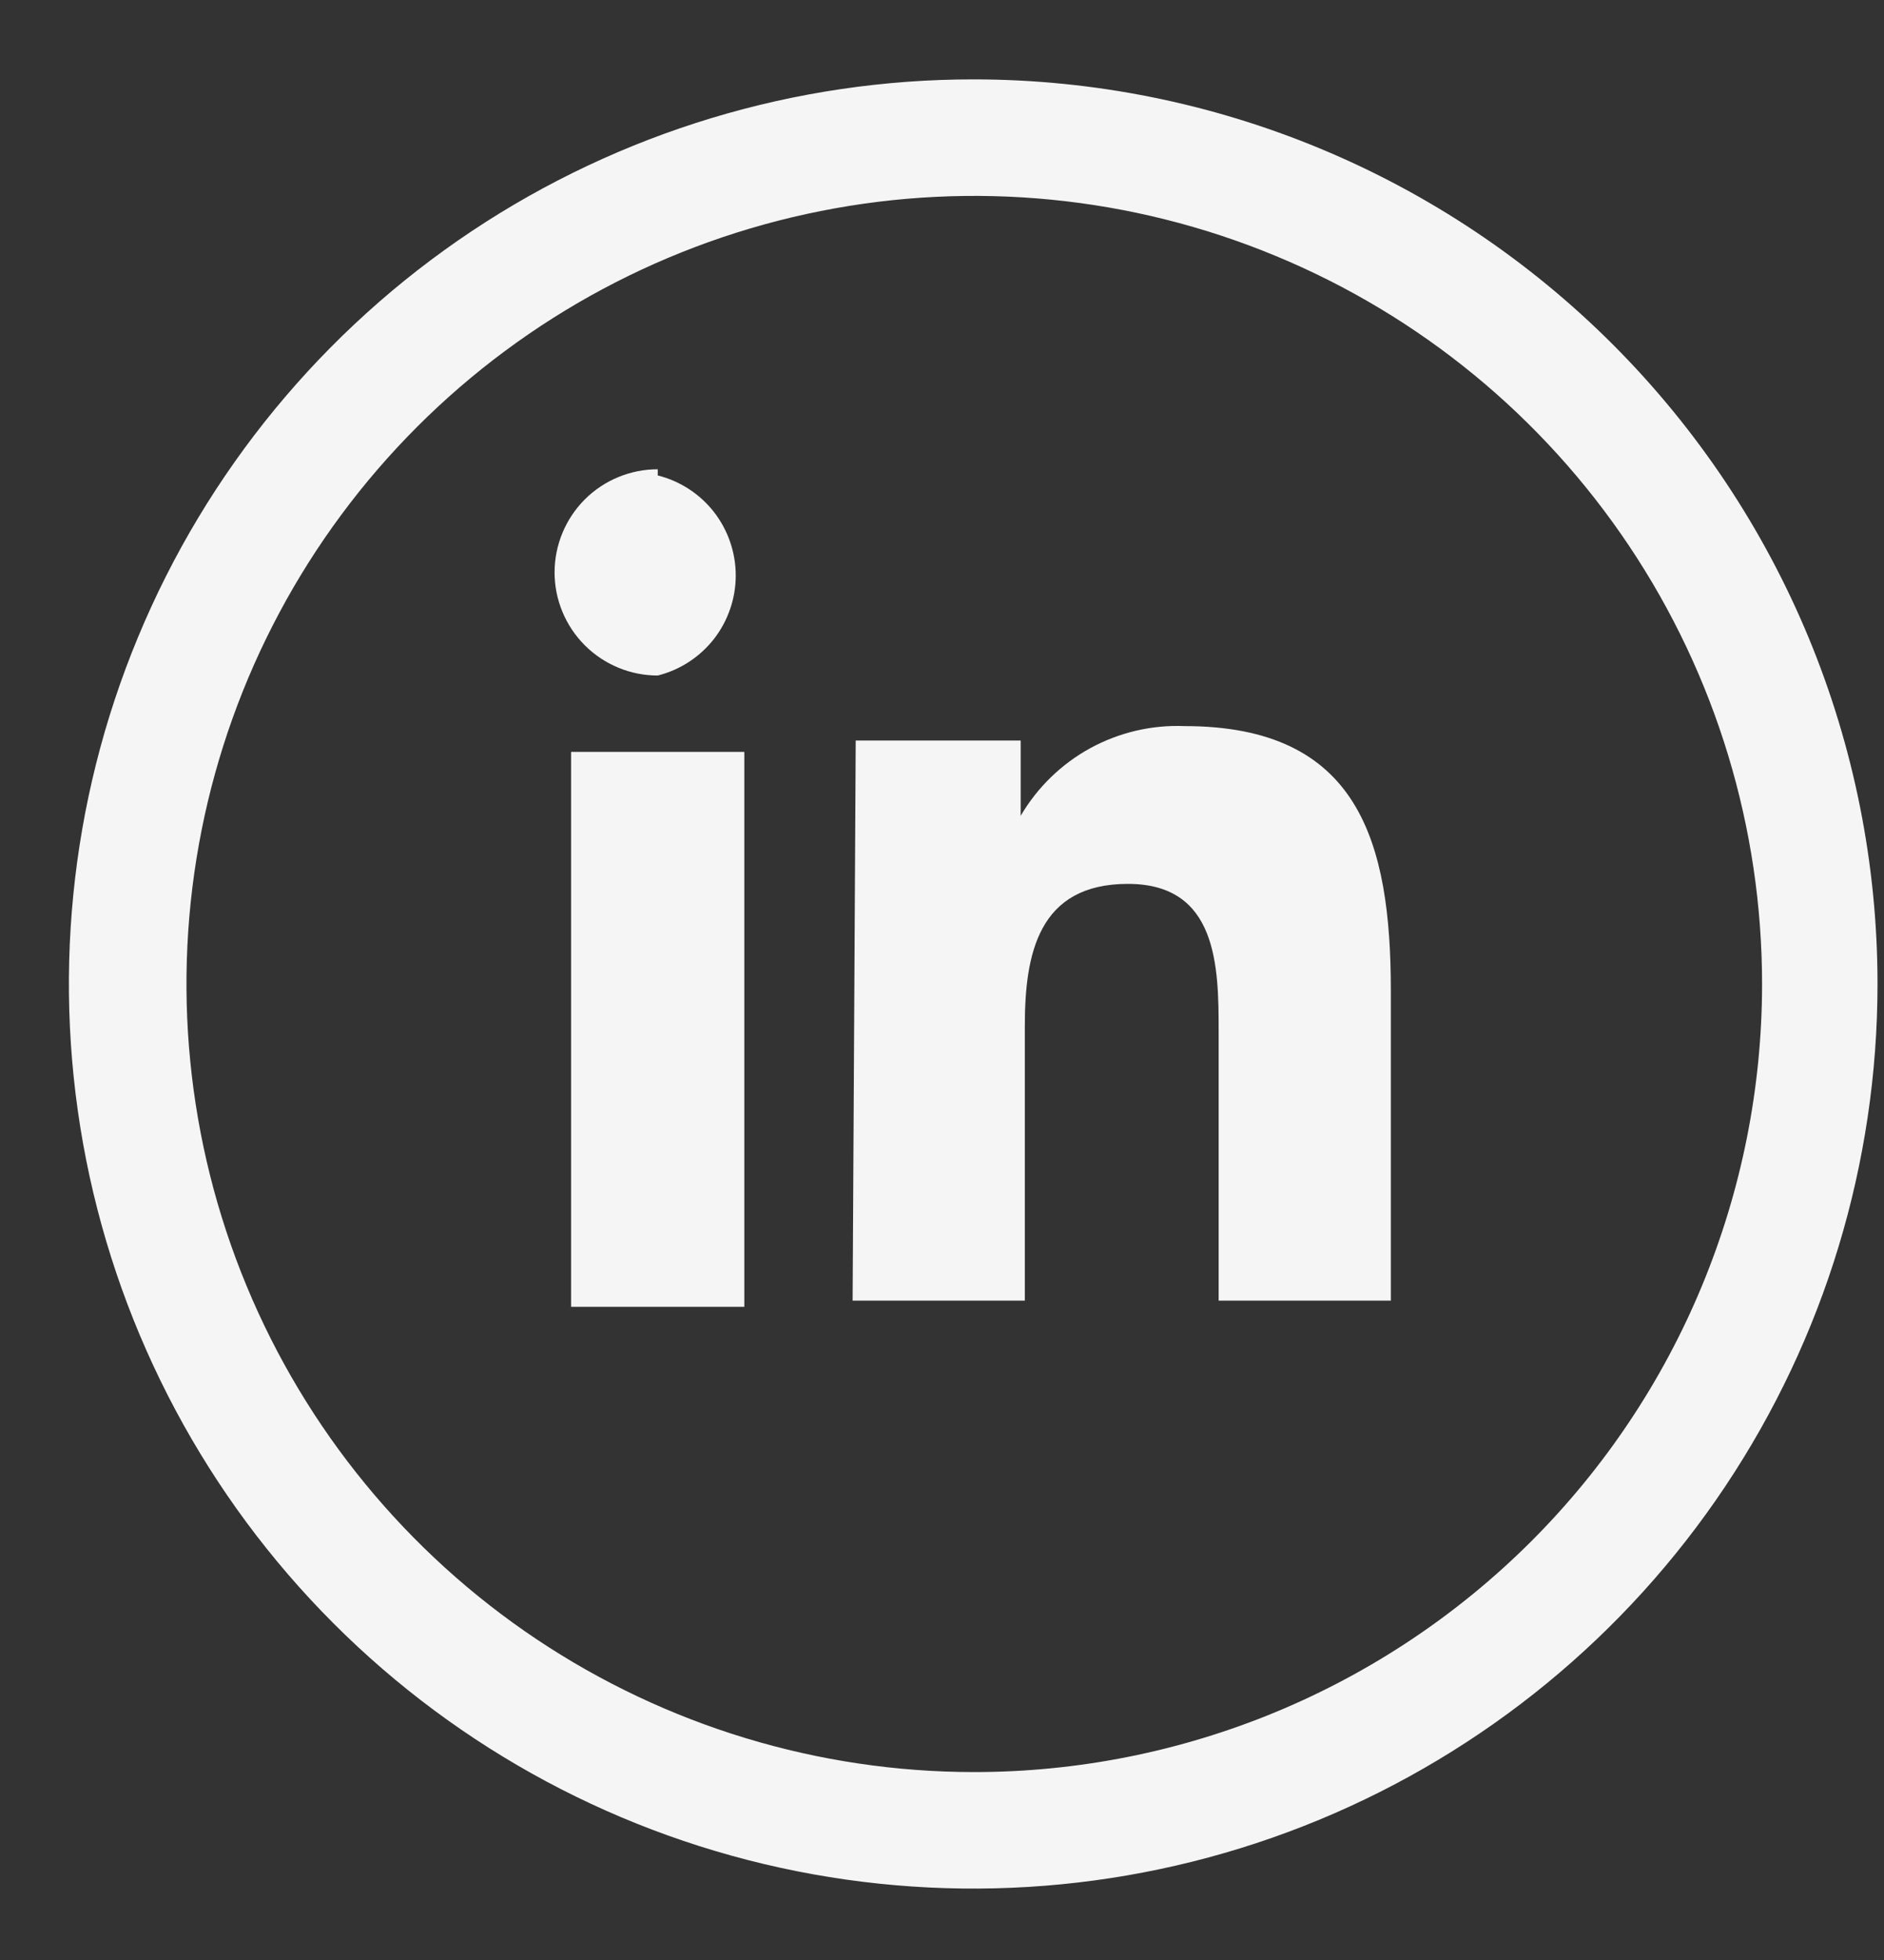
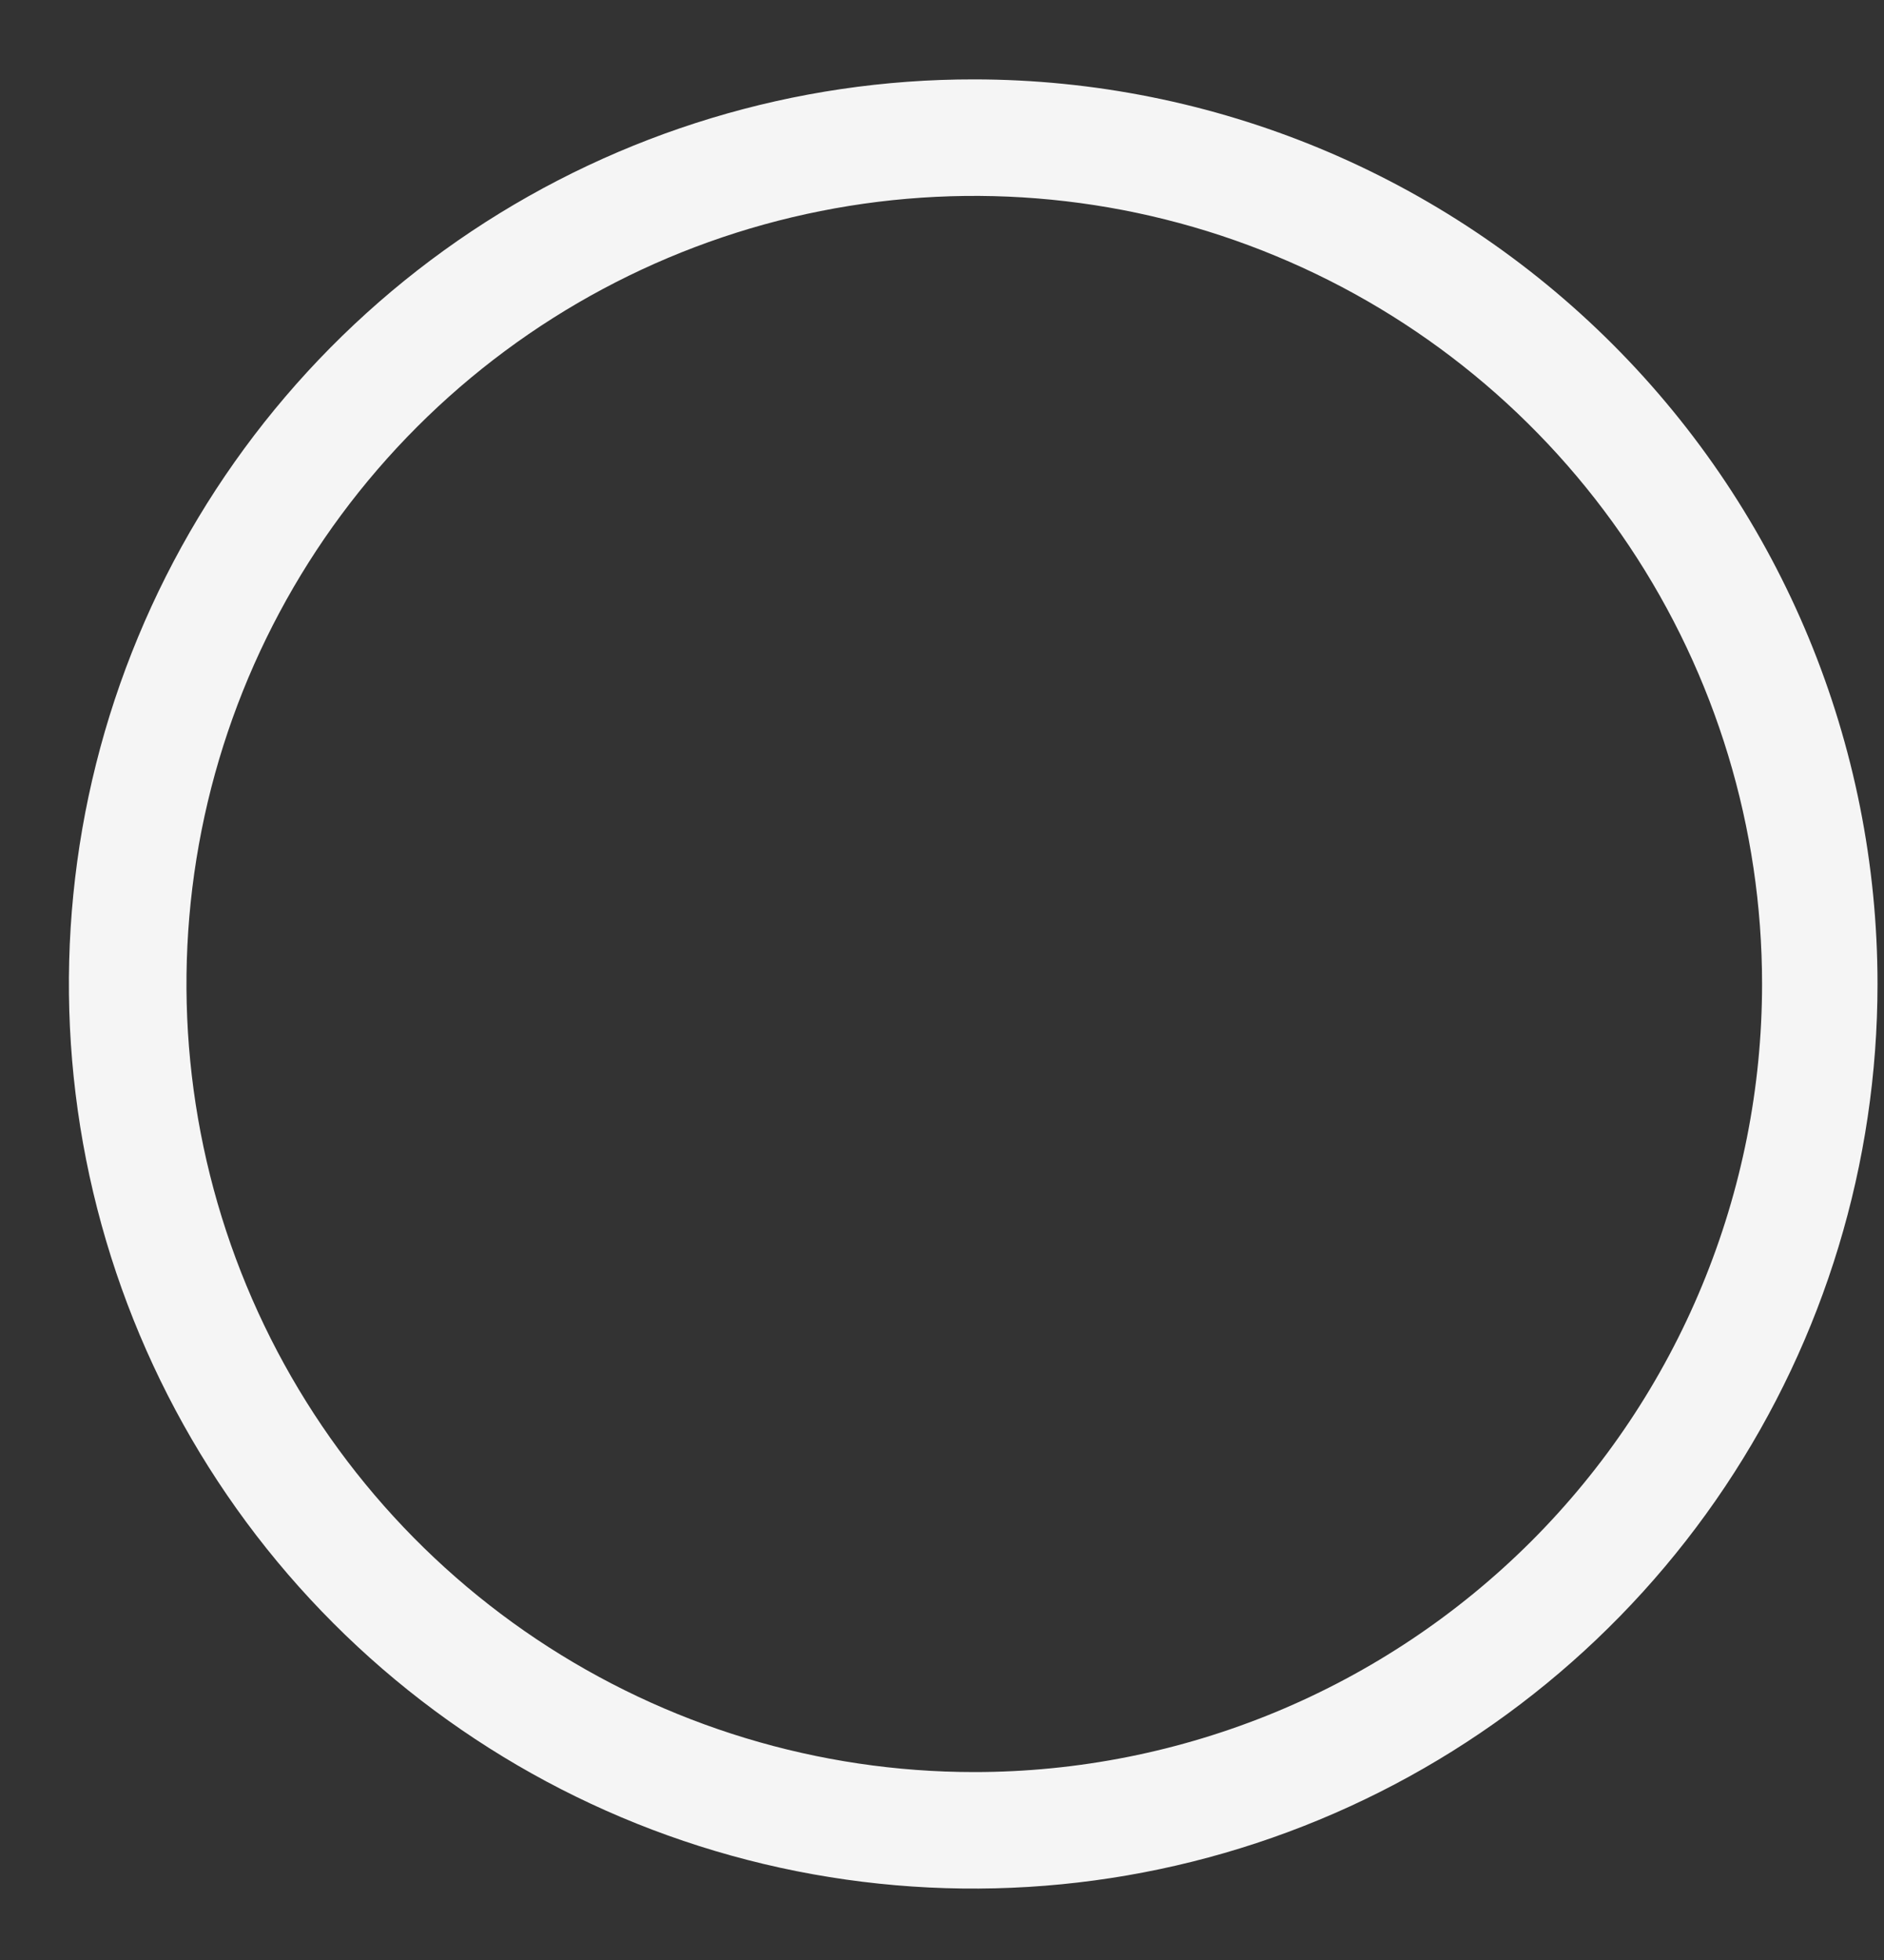
<svg xmlns="http://www.w3.org/2000/svg" width="25" height="26" viewBox="0 0 25 26" fill="none">
  <rect x="0" y="0" width="25" height="26" fill="#333333" stroke="none" />
-   <path d="M7.578 9.974H9.877V17.335H7.578V9.974ZM8.728 6.307C9.024 6.381 9.286 6.552 9.474 6.792C9.661 7.033 9.763 7.329 9.763 7.634C9.763 7.939 9.661 8.235 9.474 8.476C9.286 8.716 9.024 8.887 8.728 8.961C8.365 8.961 8.017 8.817 7.76 8.56C7.504 8.304 7.359 7.956 7.359 7.593C7.359 7.23 7.504 6.882 7.76 6.625C8.017 6.369 8.365 6.225 8.728 6.225M11.314 17.253H13.599V13.613C13.599 12.655 13.777 11.725 14.967 11.725C16.157 11.725 16.171 12.82 16.171 13.682V17.253H18.456V13.148C18.456 11.164 18.032 9.632 15.72 9.632C15.283 9.614 14.85 9.716 14.467 9.925C14.084 10.135 13.765 10.445 13.544 10.822V9.823H11.355L11.314 17.253Z" fill="#F5F5F5" />
  <path d="M12.928 1.053C10.554 1.05 8.233 1.752 6.257 3.068C4.282 4.385 2.742 6.258 1.832 8.451C0.921 10.643 0.682 13.057 1.143 15.385C1.605 17.714 2.746 19.854 4.424 21.533C6.102 23.213 8.24 24.357 10.568 24.821C12.896 25.285 15.31 25.049 17.503 24.141C19.697 23.233 21.572 21.695 22.891 19.721C24.21 17.747 24.914 15.427 24.914 13.053C24.914 9.873 23.652 6.822 21.404 4.572C19.157 2.322 16.108 1.056 12.928 1.053ZM12.928 23.507C10.86 23.507 8.839 22.893 7.12 21.745C5.401 20.596 4.061 18.963 3.27 17.053C2.479 15.143 2.272 13.041 2.675 11.013C3.078 8.986 4.074 7.123 5.536 5.661C6.998 4.199 8.861 3.203 10.888 2.8C12.916 2.396 15.018 2.603 16.928 3.395C18.839 4.186 20.471 5.526 21.62 7.245C22.769 8.964 23.382 10.985 23.382 13.053C23.382 14.426 23.111 15.785 22.586 17.053C22.061 18.322 21.291 19.474 20.32 20.445C19.349 21.415 18.197 22.185 16.928 22.711C15.66 23.236 14.301 23.507 12.928 23.507Z" fill="#F5F5F5" />
</svg>